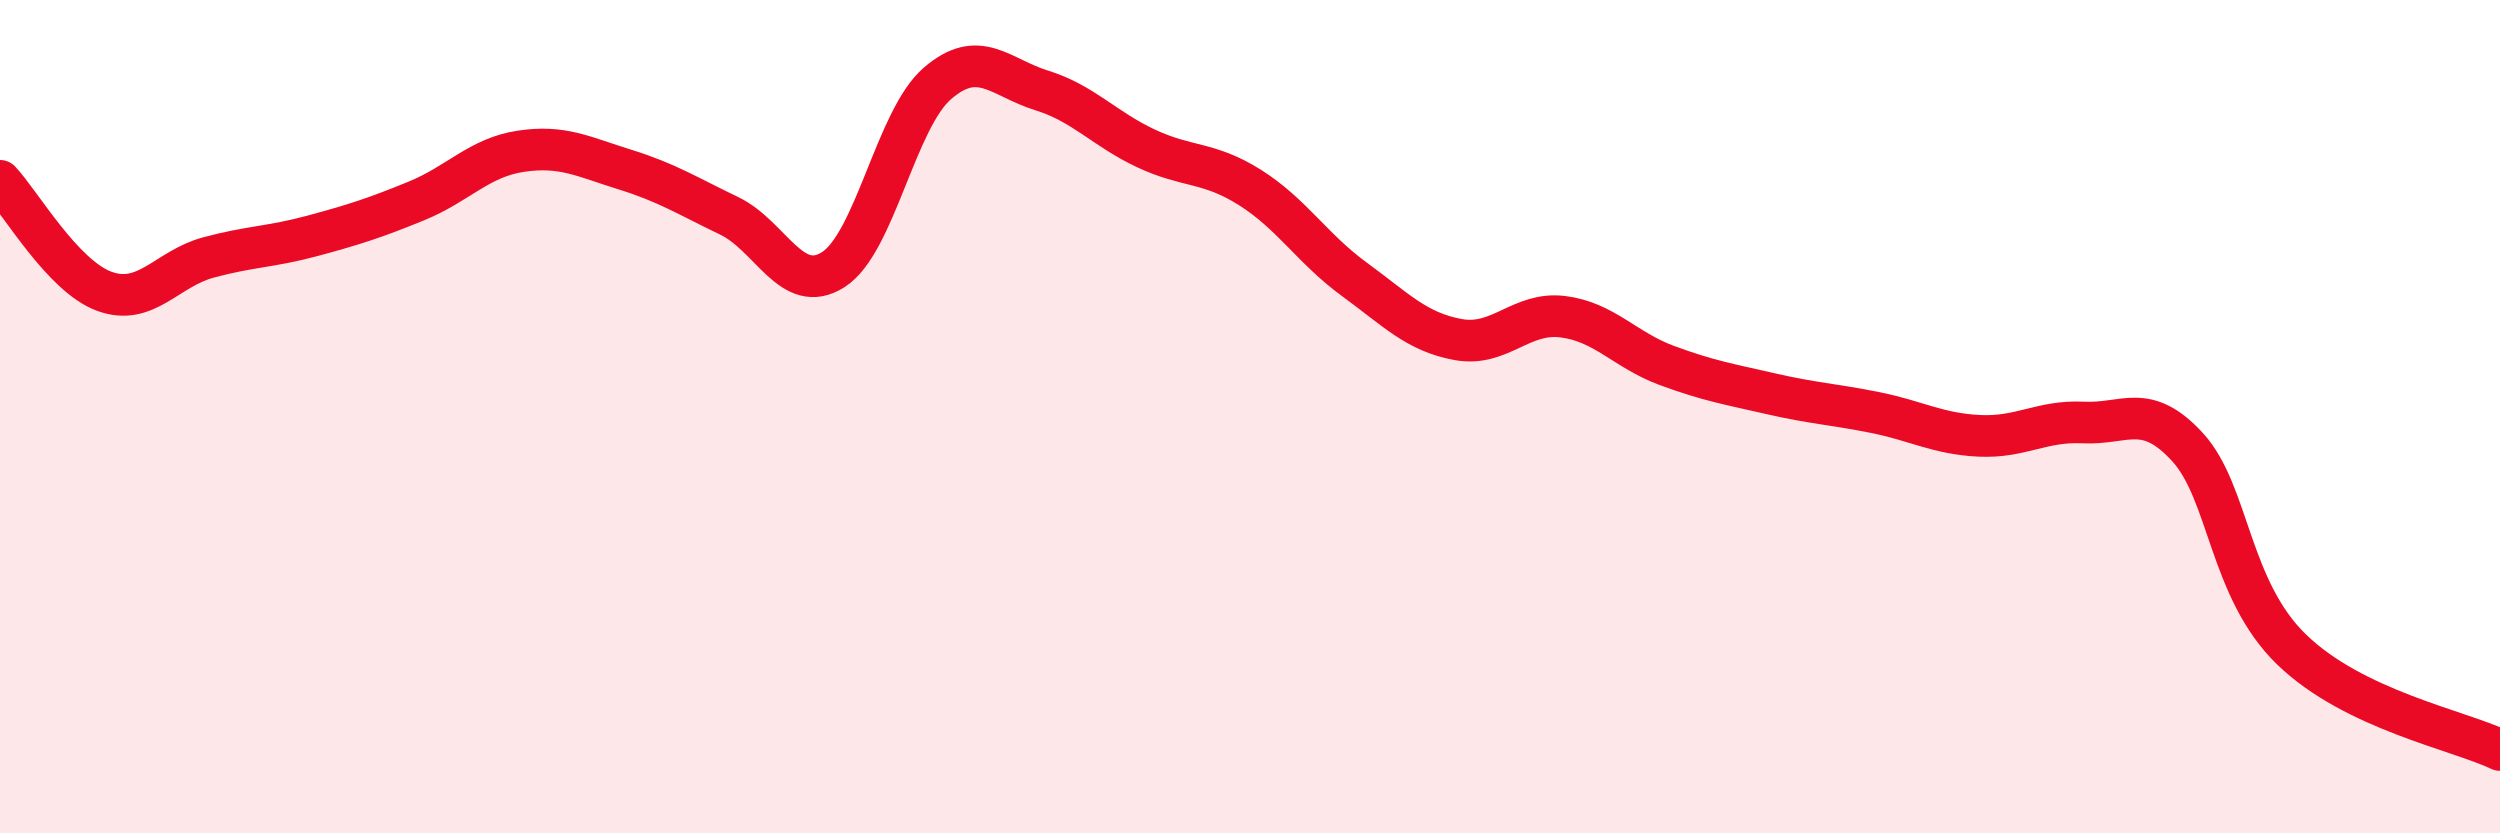
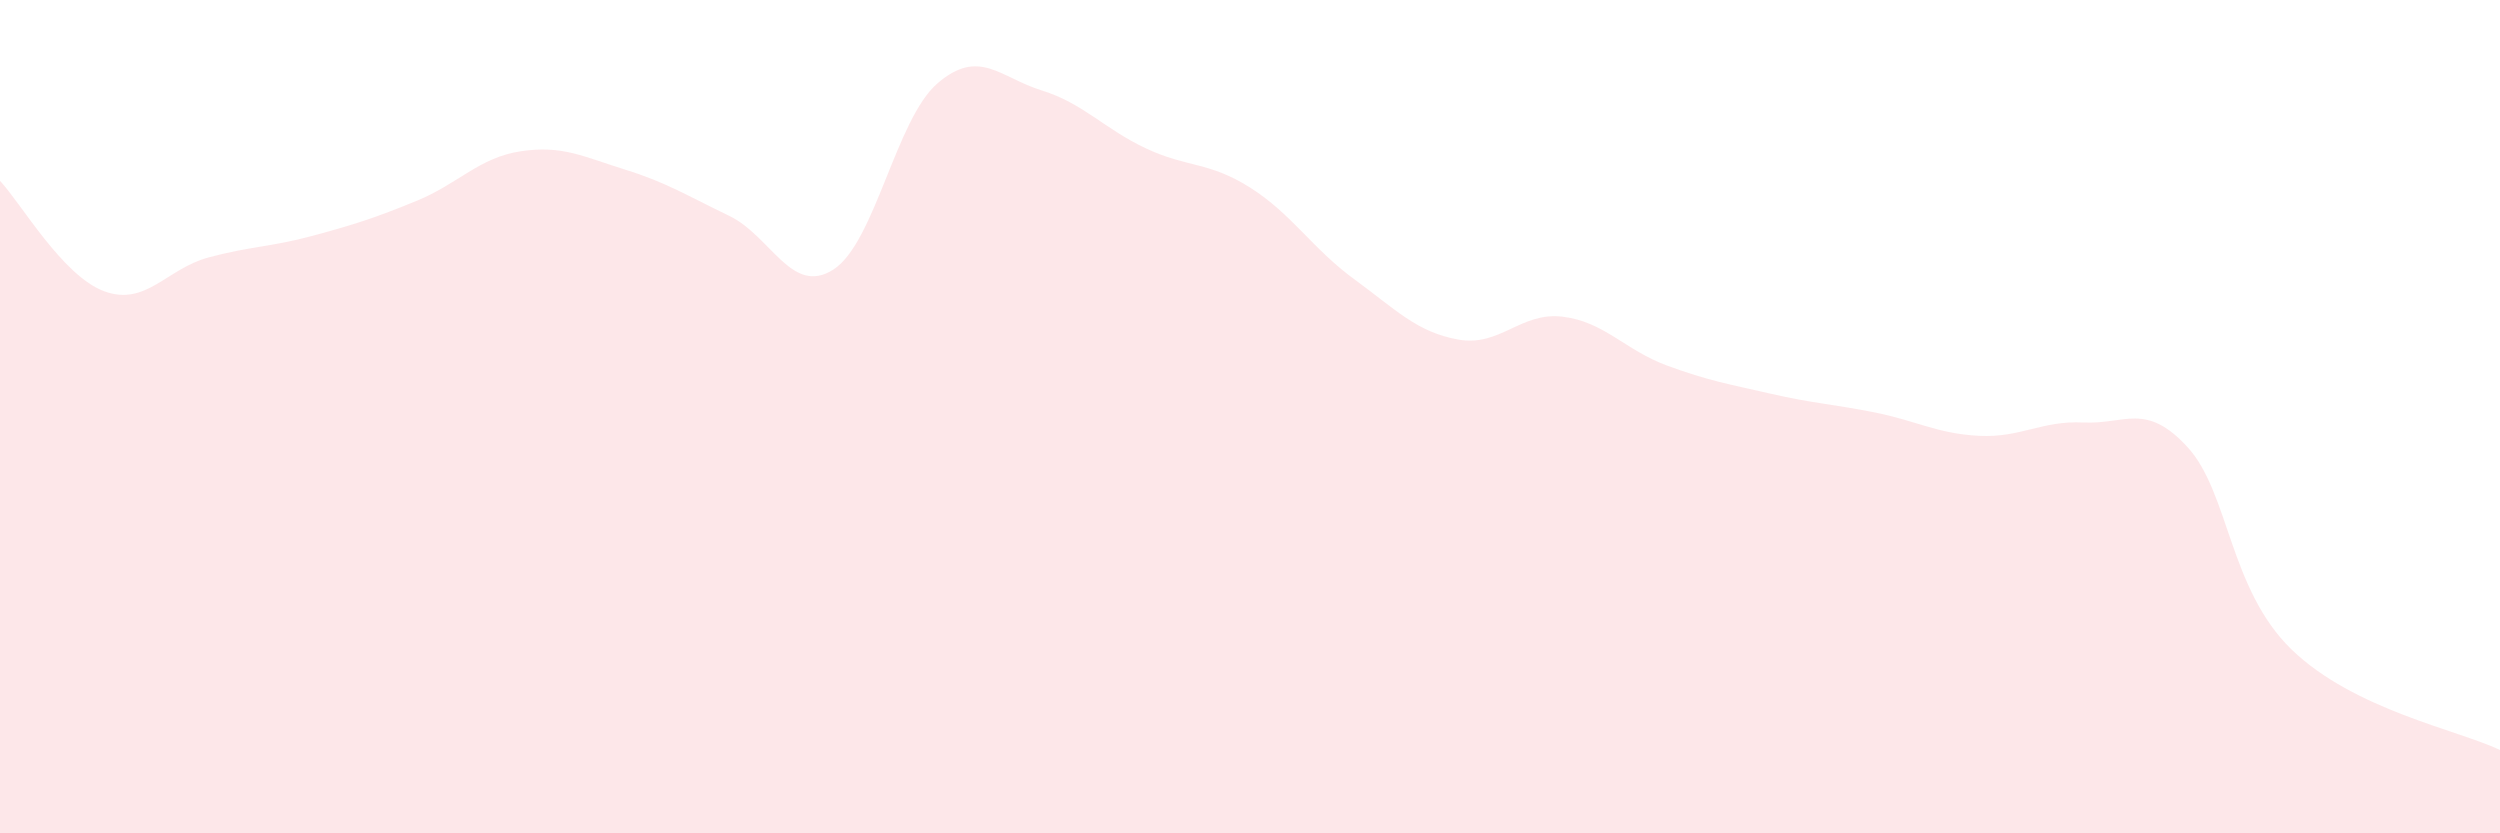
<svg xmlns="http://www.w3.org/2000/svg" width="60" height="20" viewBox="0 0 60 20">
  <path d="M 0,4.34 C 0.5,4.87 1.5,6.62 2.5,6.99 C 3.5,7.36 4,6.45 5,6.18 C 6,5.91 6.5,5.93 7.5,5.66 C 8.5,5.39 9,5.23 10,4.82 C 11,4.41 11.5,3.78 12.5,3.63 C 13.5,3.48 14,3.76 15,4.07 C 16,4.38 16.5,4.7 17.5,5.18 C 18.5,5.66 19,7.11 20,6.47 C 21,5.83 21.5,2.86 22.5,2 C 23.5,1.14 24,1.86 25,2.17 C 26,2.48 26.5,3.09 27.5,3.56 C 28.5,4.03 29,3.87 30,4.5 C 31,5.13 31.5,5.97 32.5,6.7 C 33.5,7.43 34,7.97 35,8.15 C 36,8.33 36.5,7.48 37.5,7.6 C 38.5,7.72 39,8.4 40,8.77 C 41,9.14 41.5,9.22 42.5,9.45 C 43.5,9.68 44,9.7 45,9.9 C 46,10.1 46.5,10.41 47.5,10.46 C 48.5,10.51 49,10.09 50,10.14 C 51,10.19 51.5,9.64 52.5,10.73 C 53.5,11.82 53.5,14.14 55,15.59 C 56.5,17.04 59,17.52 60,18L60 20L0 20Z" fill="#EB0A25" opacity="0.1" stroke-linecap="round" stroke-linejoin="round" />
-   <path d="M 0,4.34 C 0.5,4.87 1.5,6.62 2.5,6.99 C 3.5,7.36 4,6.45 5,6.18 C 6,5.91 6.5,5.93 7.5,5.66 C 8.5,5.39 9,5.23 10,4.82 C 11,4.41 11.5,3.78 12.5,3.63 C 13.5,3.48 14,3.76 15,4.07 C 16,4.38 16.5,4.7 17.5,5.18 C 18.5,5.66 19,7.11 20,6.47 C 21,5.83 21.5,2.86 22.5,2 C 23.5,1.14 24,1.86 25,2.17 C 26,2.48 26.5,3.09 27.5,3.56 C 28.5,4.03 29,3.87 30,4.5 C 31,5.13 31.5,5.97 32.5,6.7 C 33.5,7.43 34,7.97 35,8.15 C 36,8.33 36.5,7.48 37.5,7.6 C 38.5,7.72 39,8.4 40,8.77 C 41,9.14 41.5,9.22 42.5,9.45 C 43.5,9.68 44,9.7 45,9.9 C 46,10.1 46.5,10.41 47.5,10.46 C 48.5,10.51 49,10.09 50,10.14 C 51,10.19 51.5,9.64 52.5,10.73 C 53.5,11.82 53.5,14.14 55,15.59 C 56.5,17.04 59,17.52 60,18" stroke="#EB0A25" stroke-width="1" fill="none" stroke-linecap="round" stroke-linejoin="round" />
</svg>